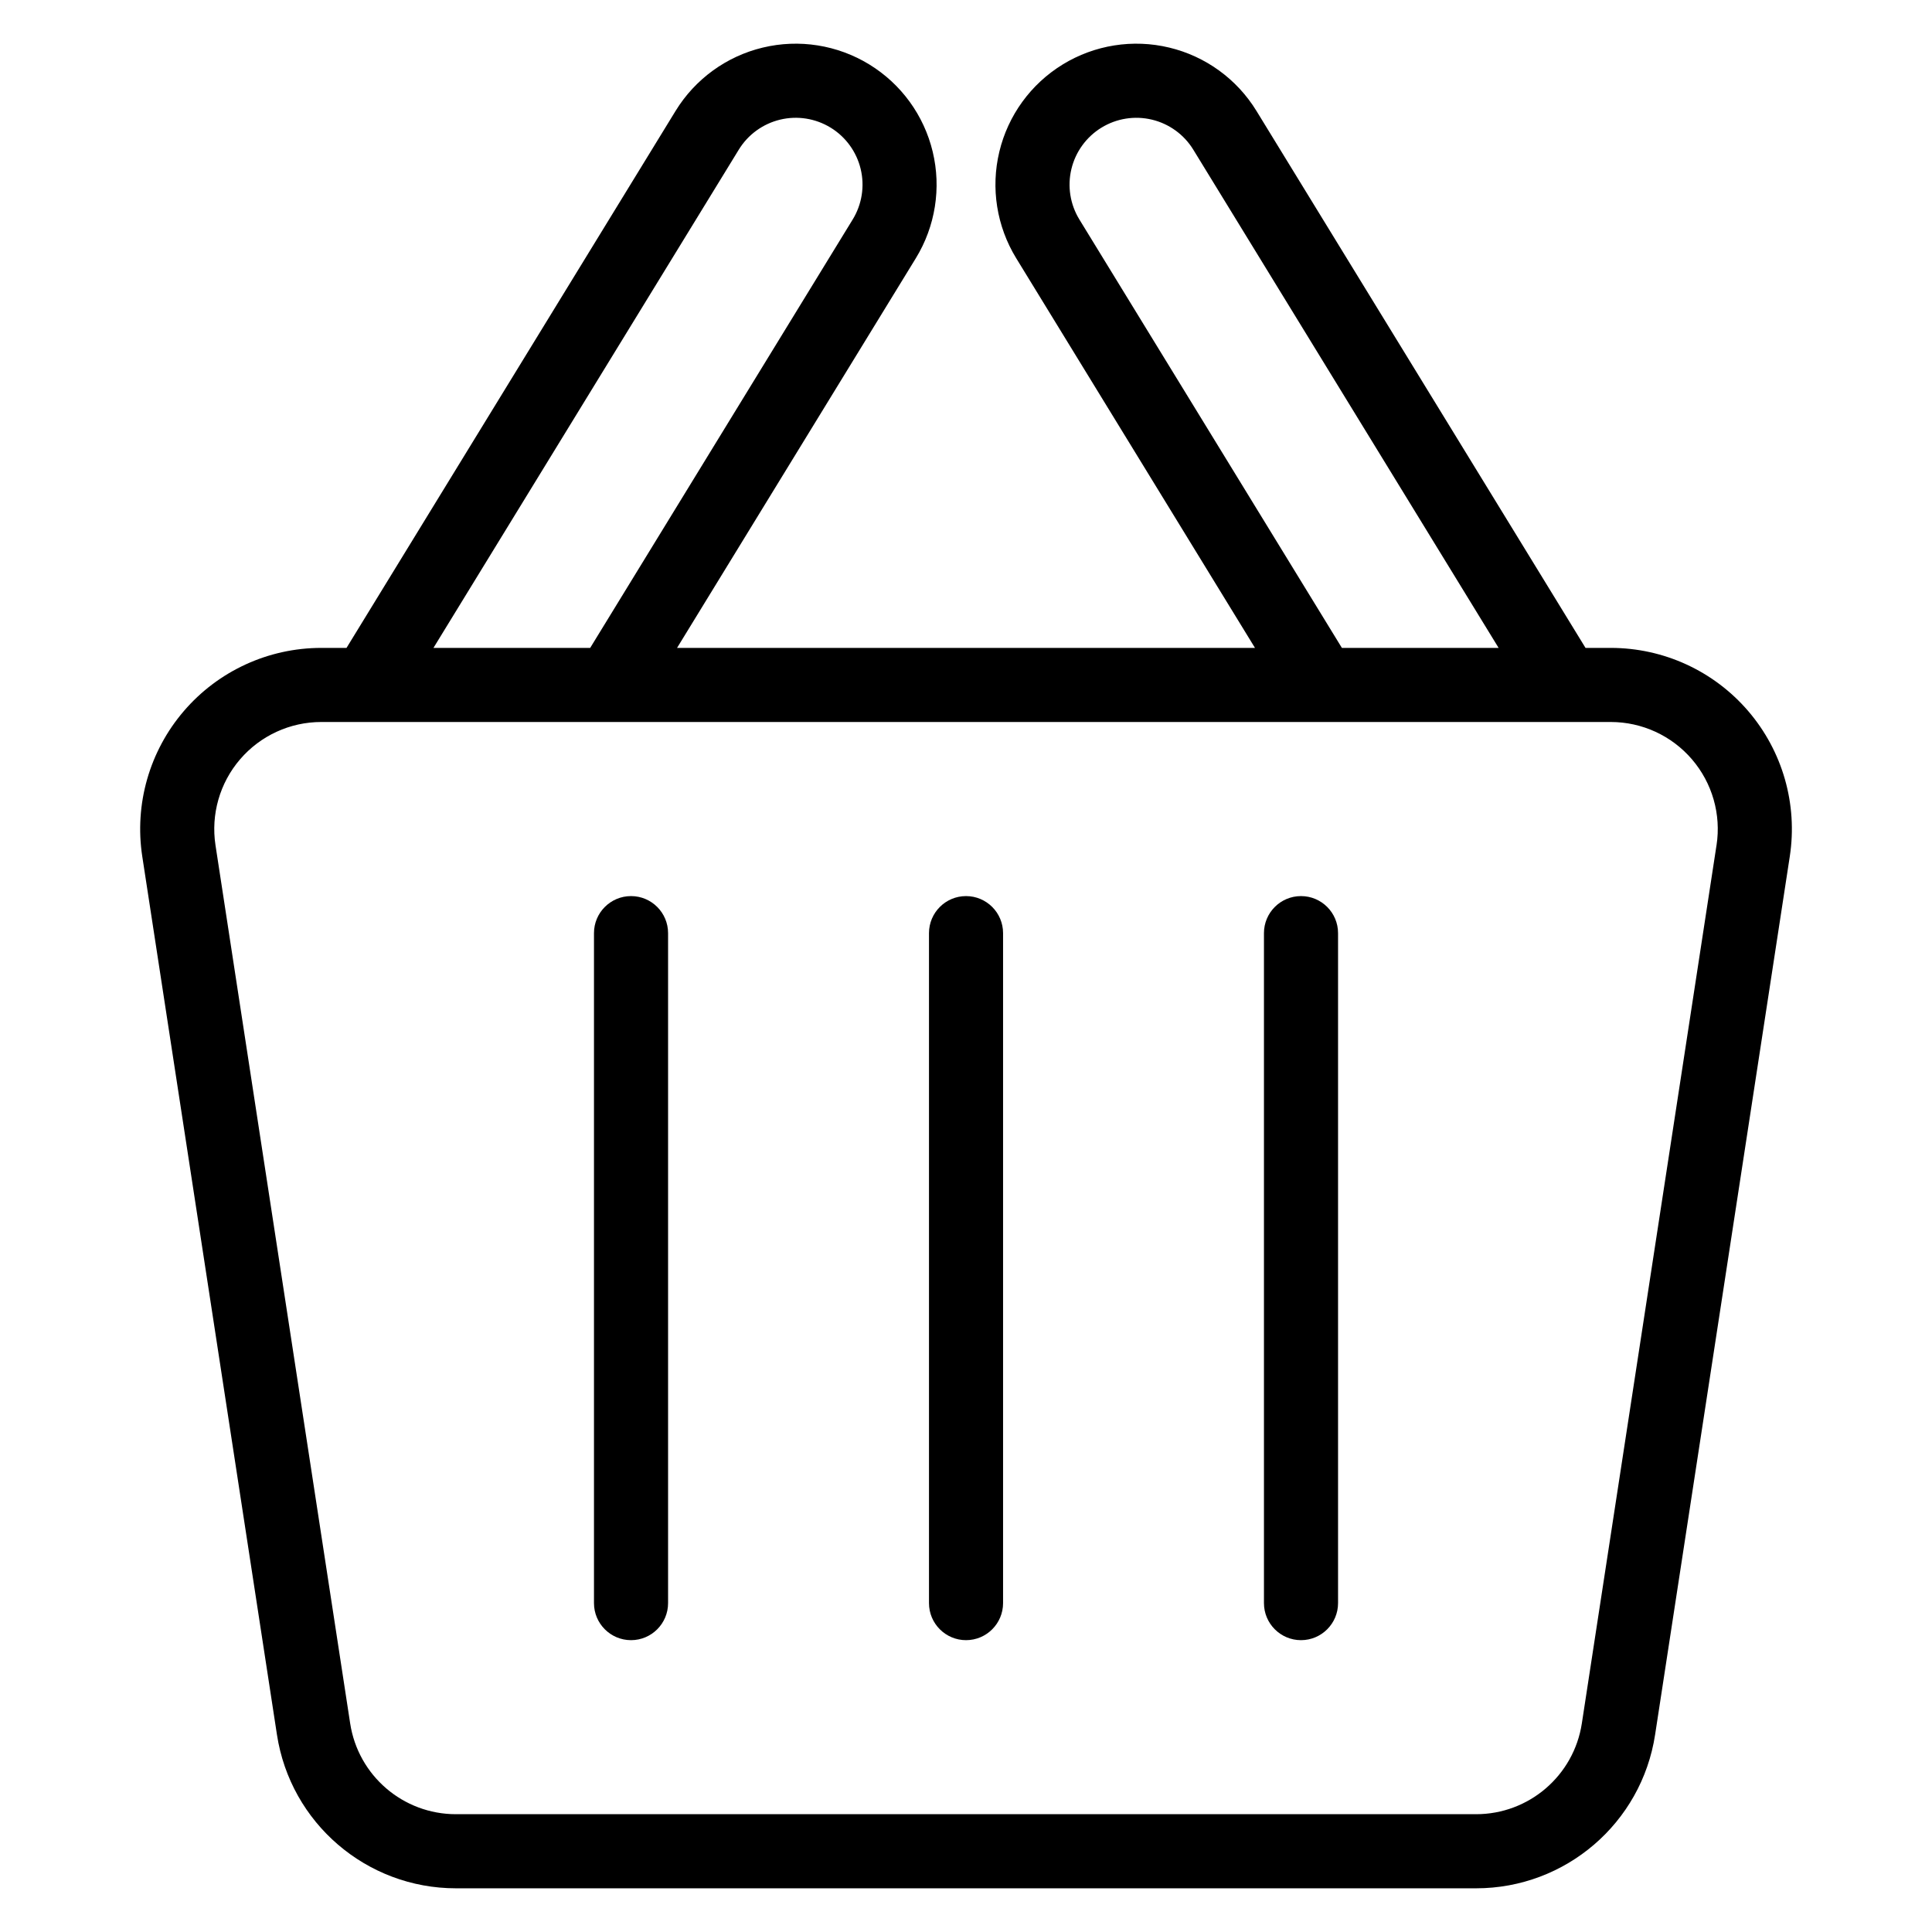
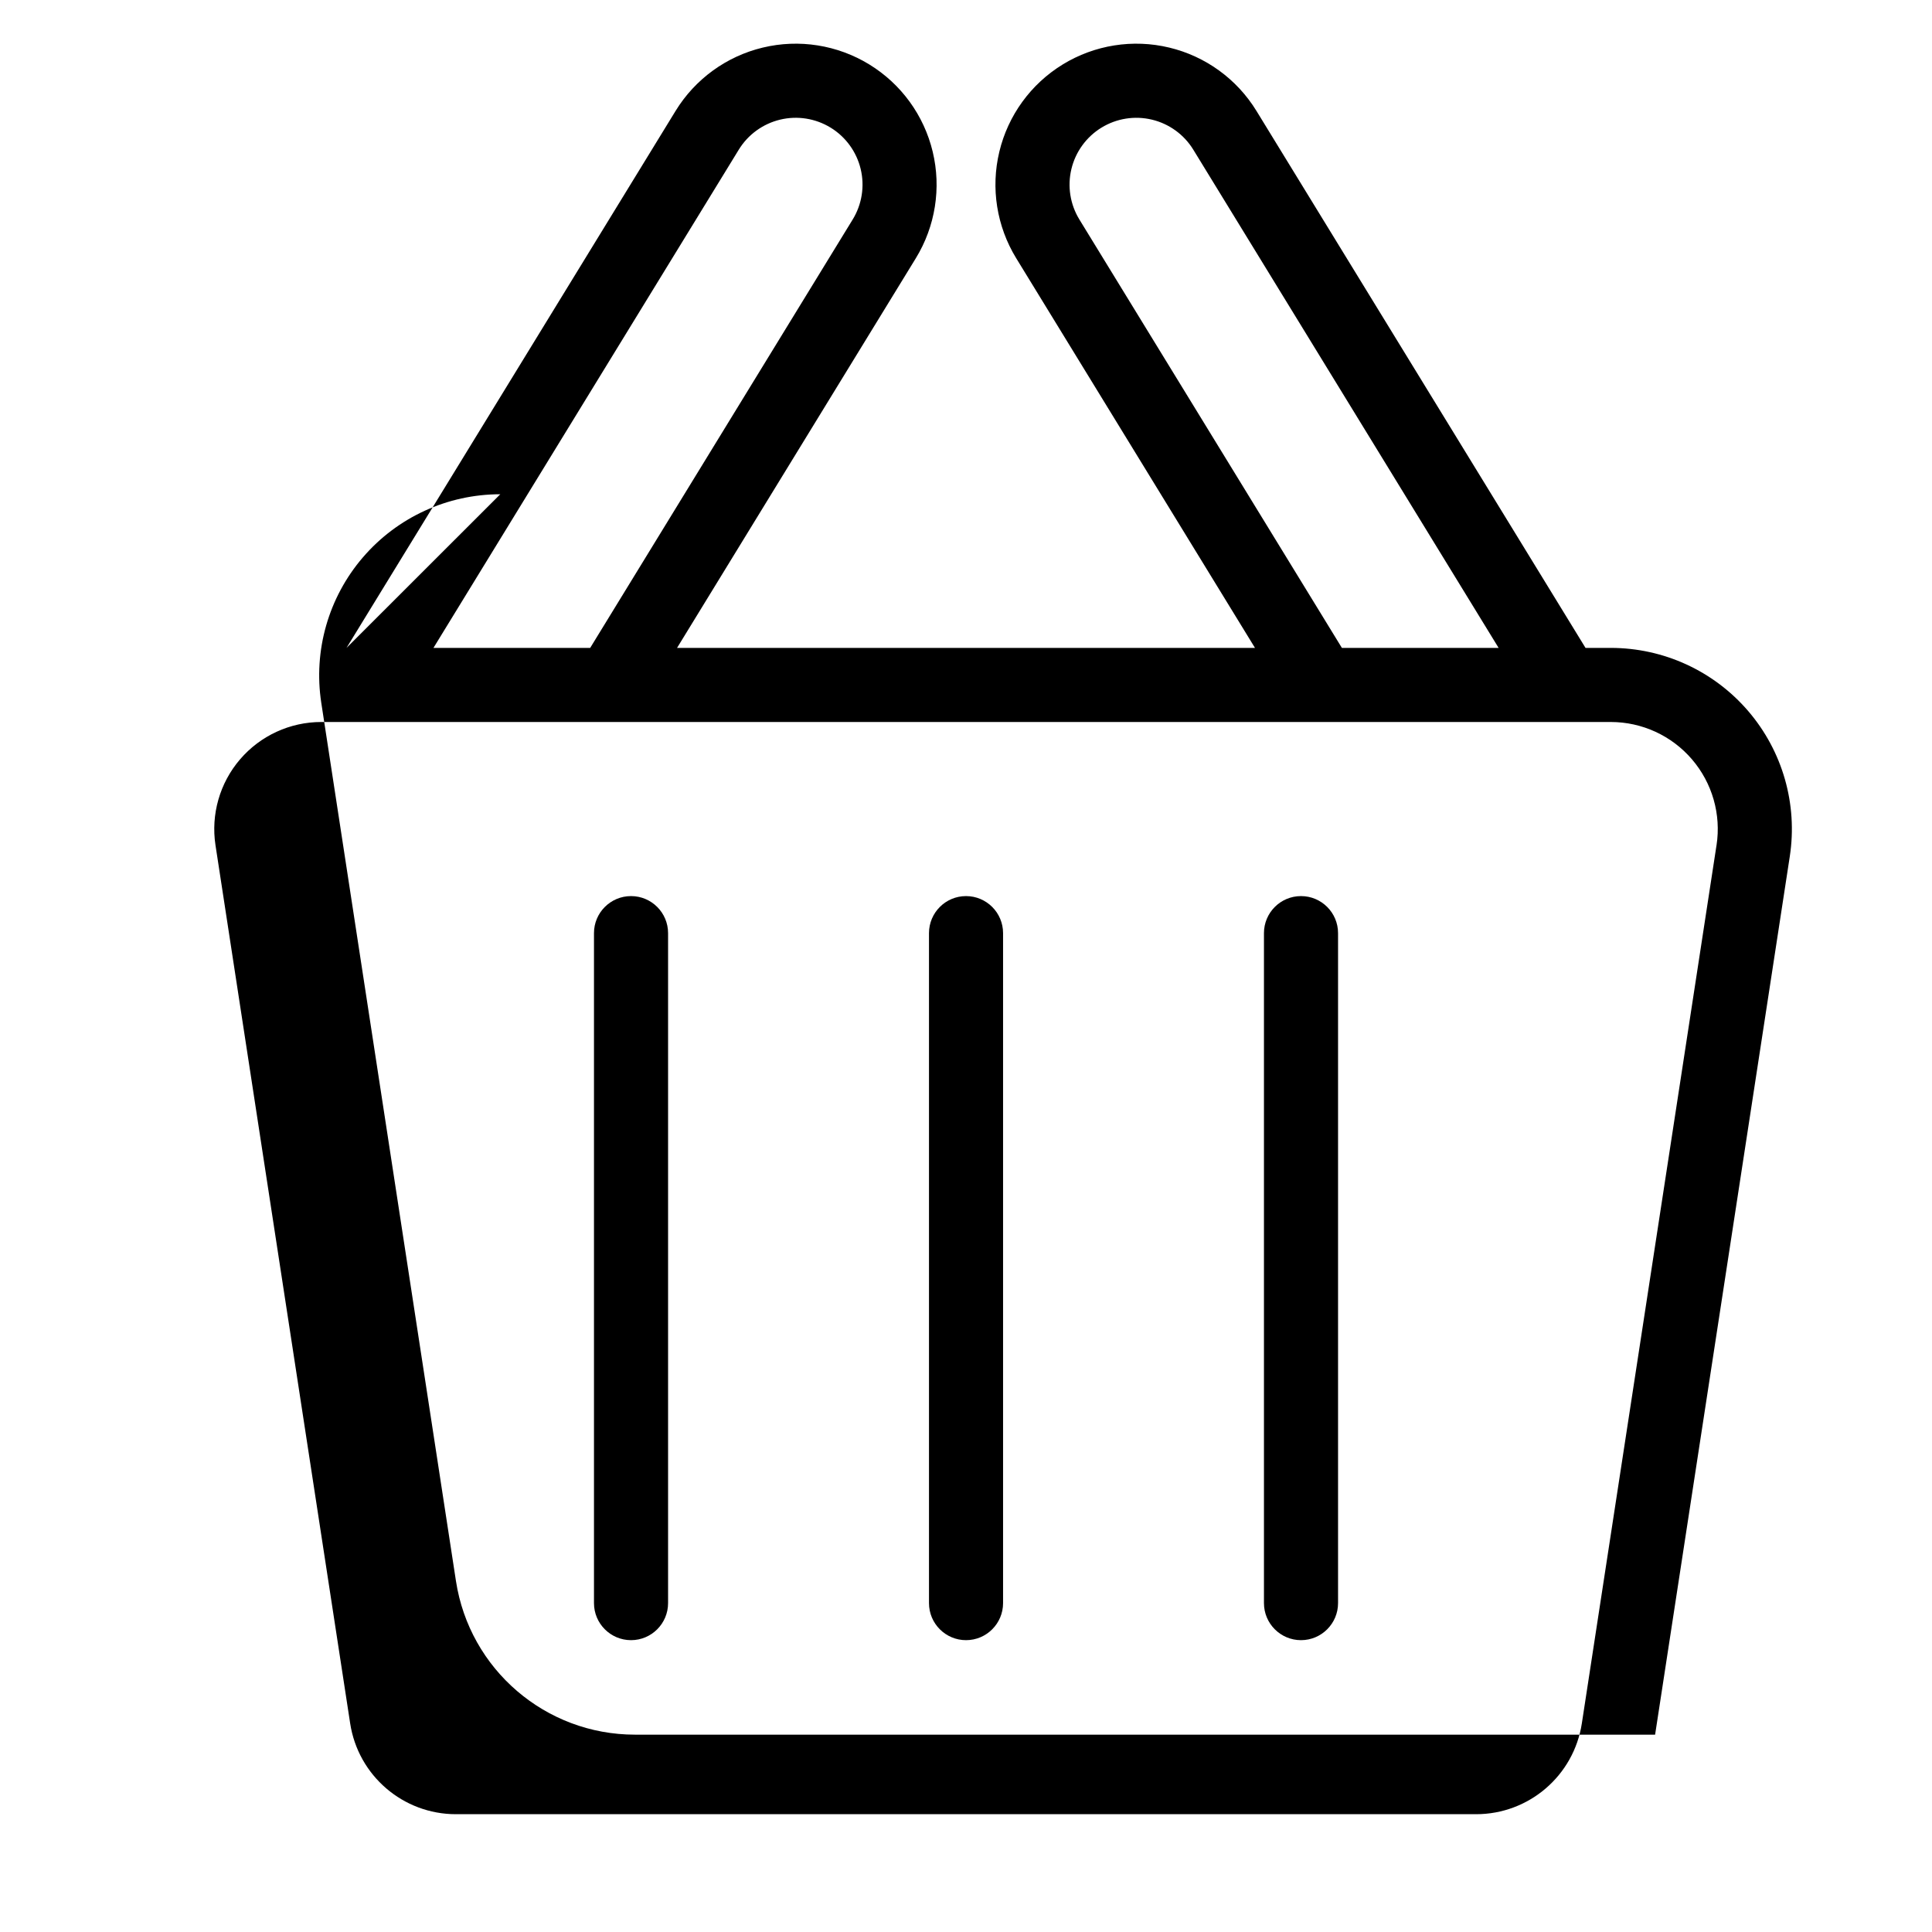
<svg xmlns="http://www.w3.org/2000/svg" fill="#000000" width="800px" height="800px" version="1.1" viewBox="144 144 512 512">
-   <path d="m235.83 315.7 87.195-142.29c5.172-8.445 13.488-14.492 23.121-16.801 9.629-2.316 19.785-0.703 28.227 4.469l0.004 0.004c8.441 5.172 14.484 13.488 16.797 23.121 2.316 9.629 0.703 19.785-4.469 28.227l-63.281 103.27h153.16l-63.281-103.27c-5.172-8.445-6.785-18.602-4.469-28.227 2.309-9.633 8.355-17.949 16.797-23.121l0.004-0.004c8.445-5.172 18.602-6.785 28.227-4.469 9.633 2.309 17.949 8.355 23.121 16.801l87.195 142.29h6.695c13.996 0 27.297 6.109 36.414 16.734 9.117 10.621 13.145 24.691 11.023 38.527l-35.691 232.74c-3.59 23.426-23.742 40.719-47.438 40.719h-270.35c-23.695 0-43.848-17.293-47.438-40.719-7.945-51.812-26.684-174-35.691-232.74-2.121-13.836 1.906-27.91 11.023-38.527 9.117-10.625 22.418-16.734 36.414-16.734zm363.07 52.293c1.254-8.176-1.129-16.492-6.516-22.766-5.387-6.281-13.242-9.891-21.516-9.891h-341.73c-8.27 0-16.125 3.613-21.516 9.891-5.387 6.273-7.766 14.59-6.516 22.766 9.008 58.742 27.746 180.93 35.691 232.73 2.125 13.844 14.027 24.059 28.027 24.059h270.35c14 0 25.902-10.215 28.027-24.059 7.945-51.809 26.684-173.99 35.691-232.73zm-297.49 23.297v177.55c0 5.422 4.398 9.82 9.82 9.82 5.418 0 9.816-4.398 9.816-9.82v-177.55c0-5.418-4.398-9.816-9.816-9.816-5.422 0-9.82 4.398-9.82 9.816zm177.55 0v177.55c0 5.422 4.398 9.82 9.816 9.82 5.422 0 9.82-4.398 9.82-9.82v-177.55c0-5.418-4.398-9.816-9.82-9.816-5.418 0-9.816 4.398-9.816 9.816zm-88.77 0v177.55c0 5.422 4.398 9.82 9.816 9.82s9.816-4.398 9.816-9.82v-177.55c0-5.418-4.398-9.816-9.816-9.816s-9.816 4.398-9.816 9.816zm150.96-75.586-80.91-132.03c-2.449-4.004-6.394-6.867-10.961-7.965-4.562-1.098-9.379-0.336-13.383 2.121h-0.004c-4 2.453-6.867 6.398-7.961 10.965-1.098 4.562-0.336 9.379 2.121 13.383l69.566 113.53h41.531zm-240.75 0 69.566-113.53c2.453-4.004 3.219-8.82 2.121-13.383-1.094-4.562-3.961-8.512-7.961-10.965h-0.004c-4.004-2.453-8.82-3.219-13.383-2.121-4.562 1.098-8.512 3.961-10.961 7.965l-80.91 132.03h41.531z" fill-rule="evenodd" />
+   <path d="m235.83 315.7 87.195-142.29c5.172-8.445 13.488-14.492 23.121-16.801 9.629-2.316 19.785-0.703 28.227 4.469l0.004 0.004c8.441 5.172 14.484 13.488 16.797 23.121 2.316 9.629 0.703 19.785-4.469 28.227l-63.281 103.27h153.16l-63.281-103.27c-5.172-8.445-6.785-18.602-4.469-28.227 2.309-9.633 8.355-17.949 16.797-23.121l0.004-0.004c8.445-5.172 18.602-6.785 28.227-4.469 9.633 2.309 17.949 8.355 23.121 16.801l87.195 142.29h6.695c13.996 0 27.297 6.109 36.414 16.734 9.117 10.621 13.145 24.691 11.023 38.527l-35.691 232.74h-270.35c-23.695 0-43.848-17.293-47.438-40.719-7.945-51.812-26.684-174-35.691-232.74-2.121-13.836 1.906-27.91 11.023-38.527 9.117-10.625 22.418-16.734 36.414-16.734zm363.07 52.293c1.254-8.176-1.129-16.492-6.516-22.766-5.387-6.281-13.242-9.891-21.516-9.891h-341.73c-8.27 0-16.125 3.613-21.516 9.891-5.387 6.273-7.766 14.59-6.516 22.766 9.008 58.742 27.746 180.93 35.691 232.73 2.125 13.844 14.027 24.059 28.027 24.059h270.35c14 0 25.902-10.215 28.027-24.059 7.945-51.809 26.684-173.99 35.691-232.73zm-297.49 23.297v177.55c0 5.422 4.398 9.82 9.82 9.82 5.418 0 9.816-4.398 9.816-9.82v-177.55c0-5.418-4.398-9.816-9.816-9.816-5.422 0-9.82 4.398-9.82 9.816zm177.55 0v177.55c0 5.422 4.398 9.82 9.816 9.82 5.422 0 9.82-4.398 9.82-9.82v-177.55c0-5.418-4.398-9.816-9.82-9.816-5.418 0-9.816 4.398-9.816 9.816zm-88.77 0v177.55c0 5.422 4.398 9.82 9.816 9.82s9.816-4.398 9.816-9.82v-177.55c0-5.418-4.398-9.816-9.816-9.816s-9.816 4.398-9.816 9.816zm150.96-75.586-80.91-132.03c-2.449-4.004-6.394-6.867-10.961-7.965-4.562-1.098-9.379-0.336-13.383 2.121h-0.004c-4 2.453-6.867 6.398-7.961 10.965-1.098 4.562-0.336 9.379 2.121 13.383l69.566 113.53h41.531zm-240.75 0 69.566-113.53c2.453-4.004 3.219-8.82 2.121-13.383-1.094-4.562-3.961-8.512-7.961-10.965h-0.004c-4.004-2.453-8.82-3.219-13.383-2.121-4.562 1.098-8.512 3.961-10.961 7.965l-80.91 132.03h41.531z" fill-rule="evenodd" />
</svg>